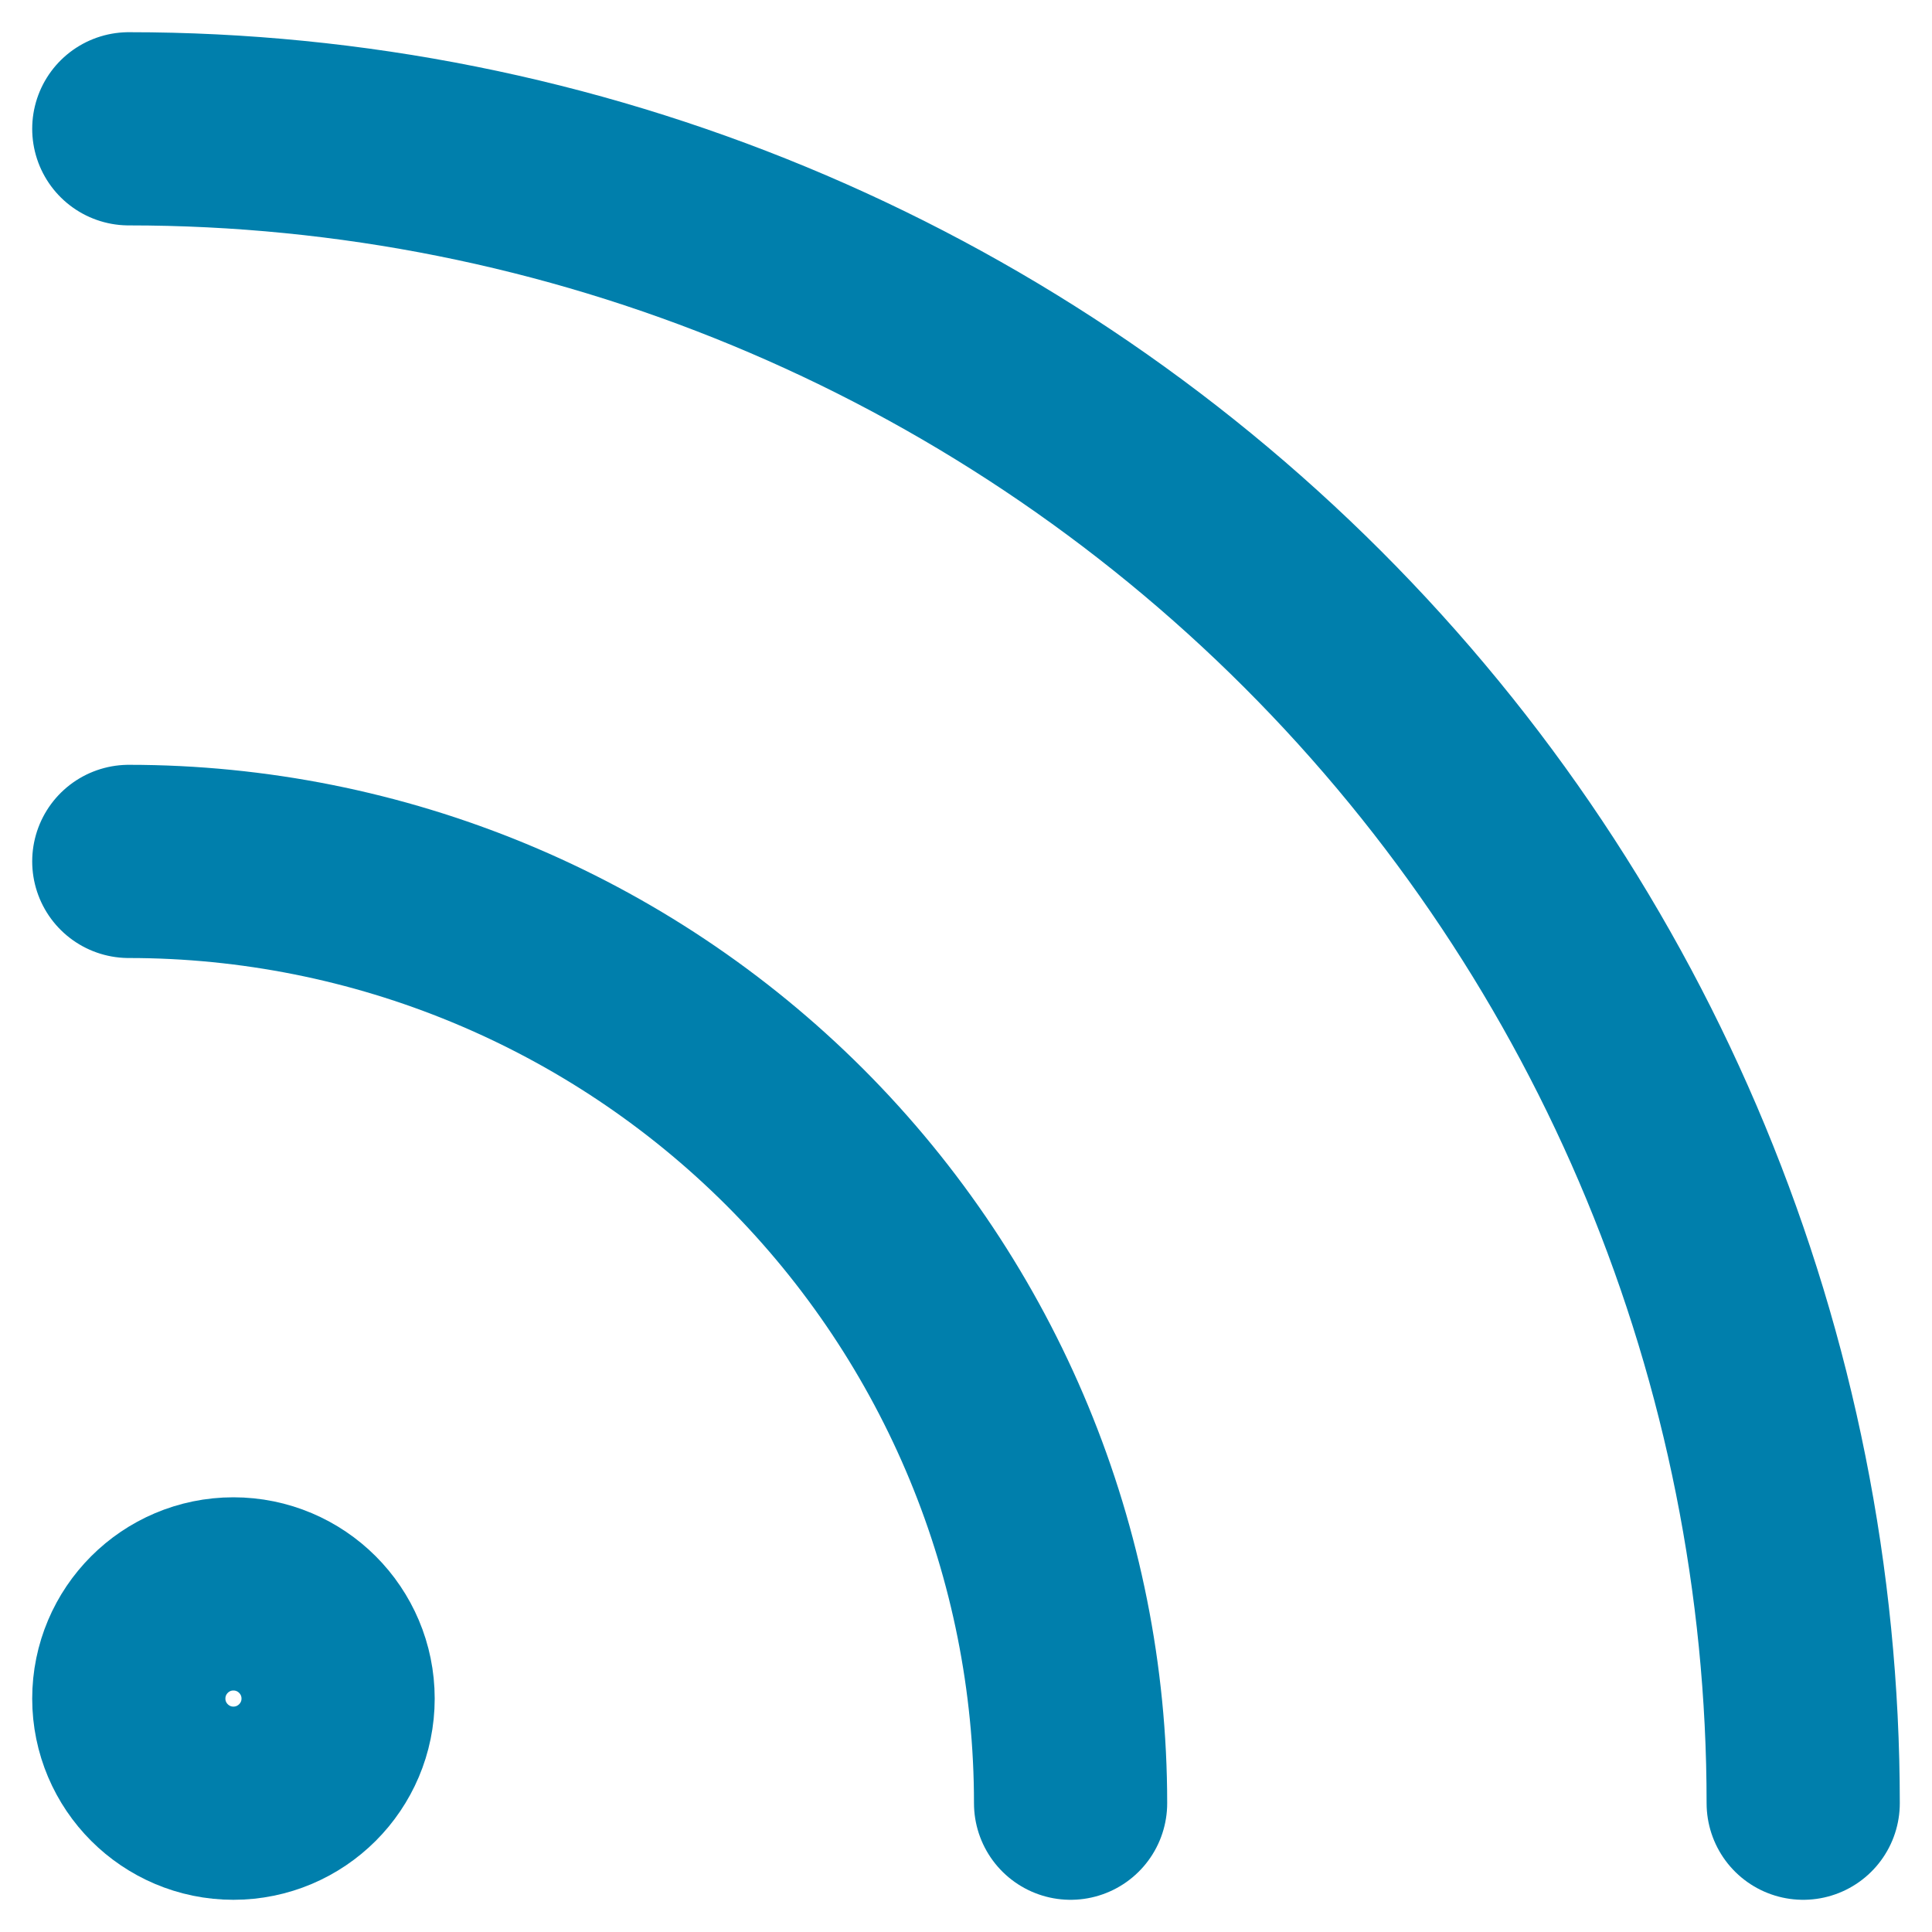
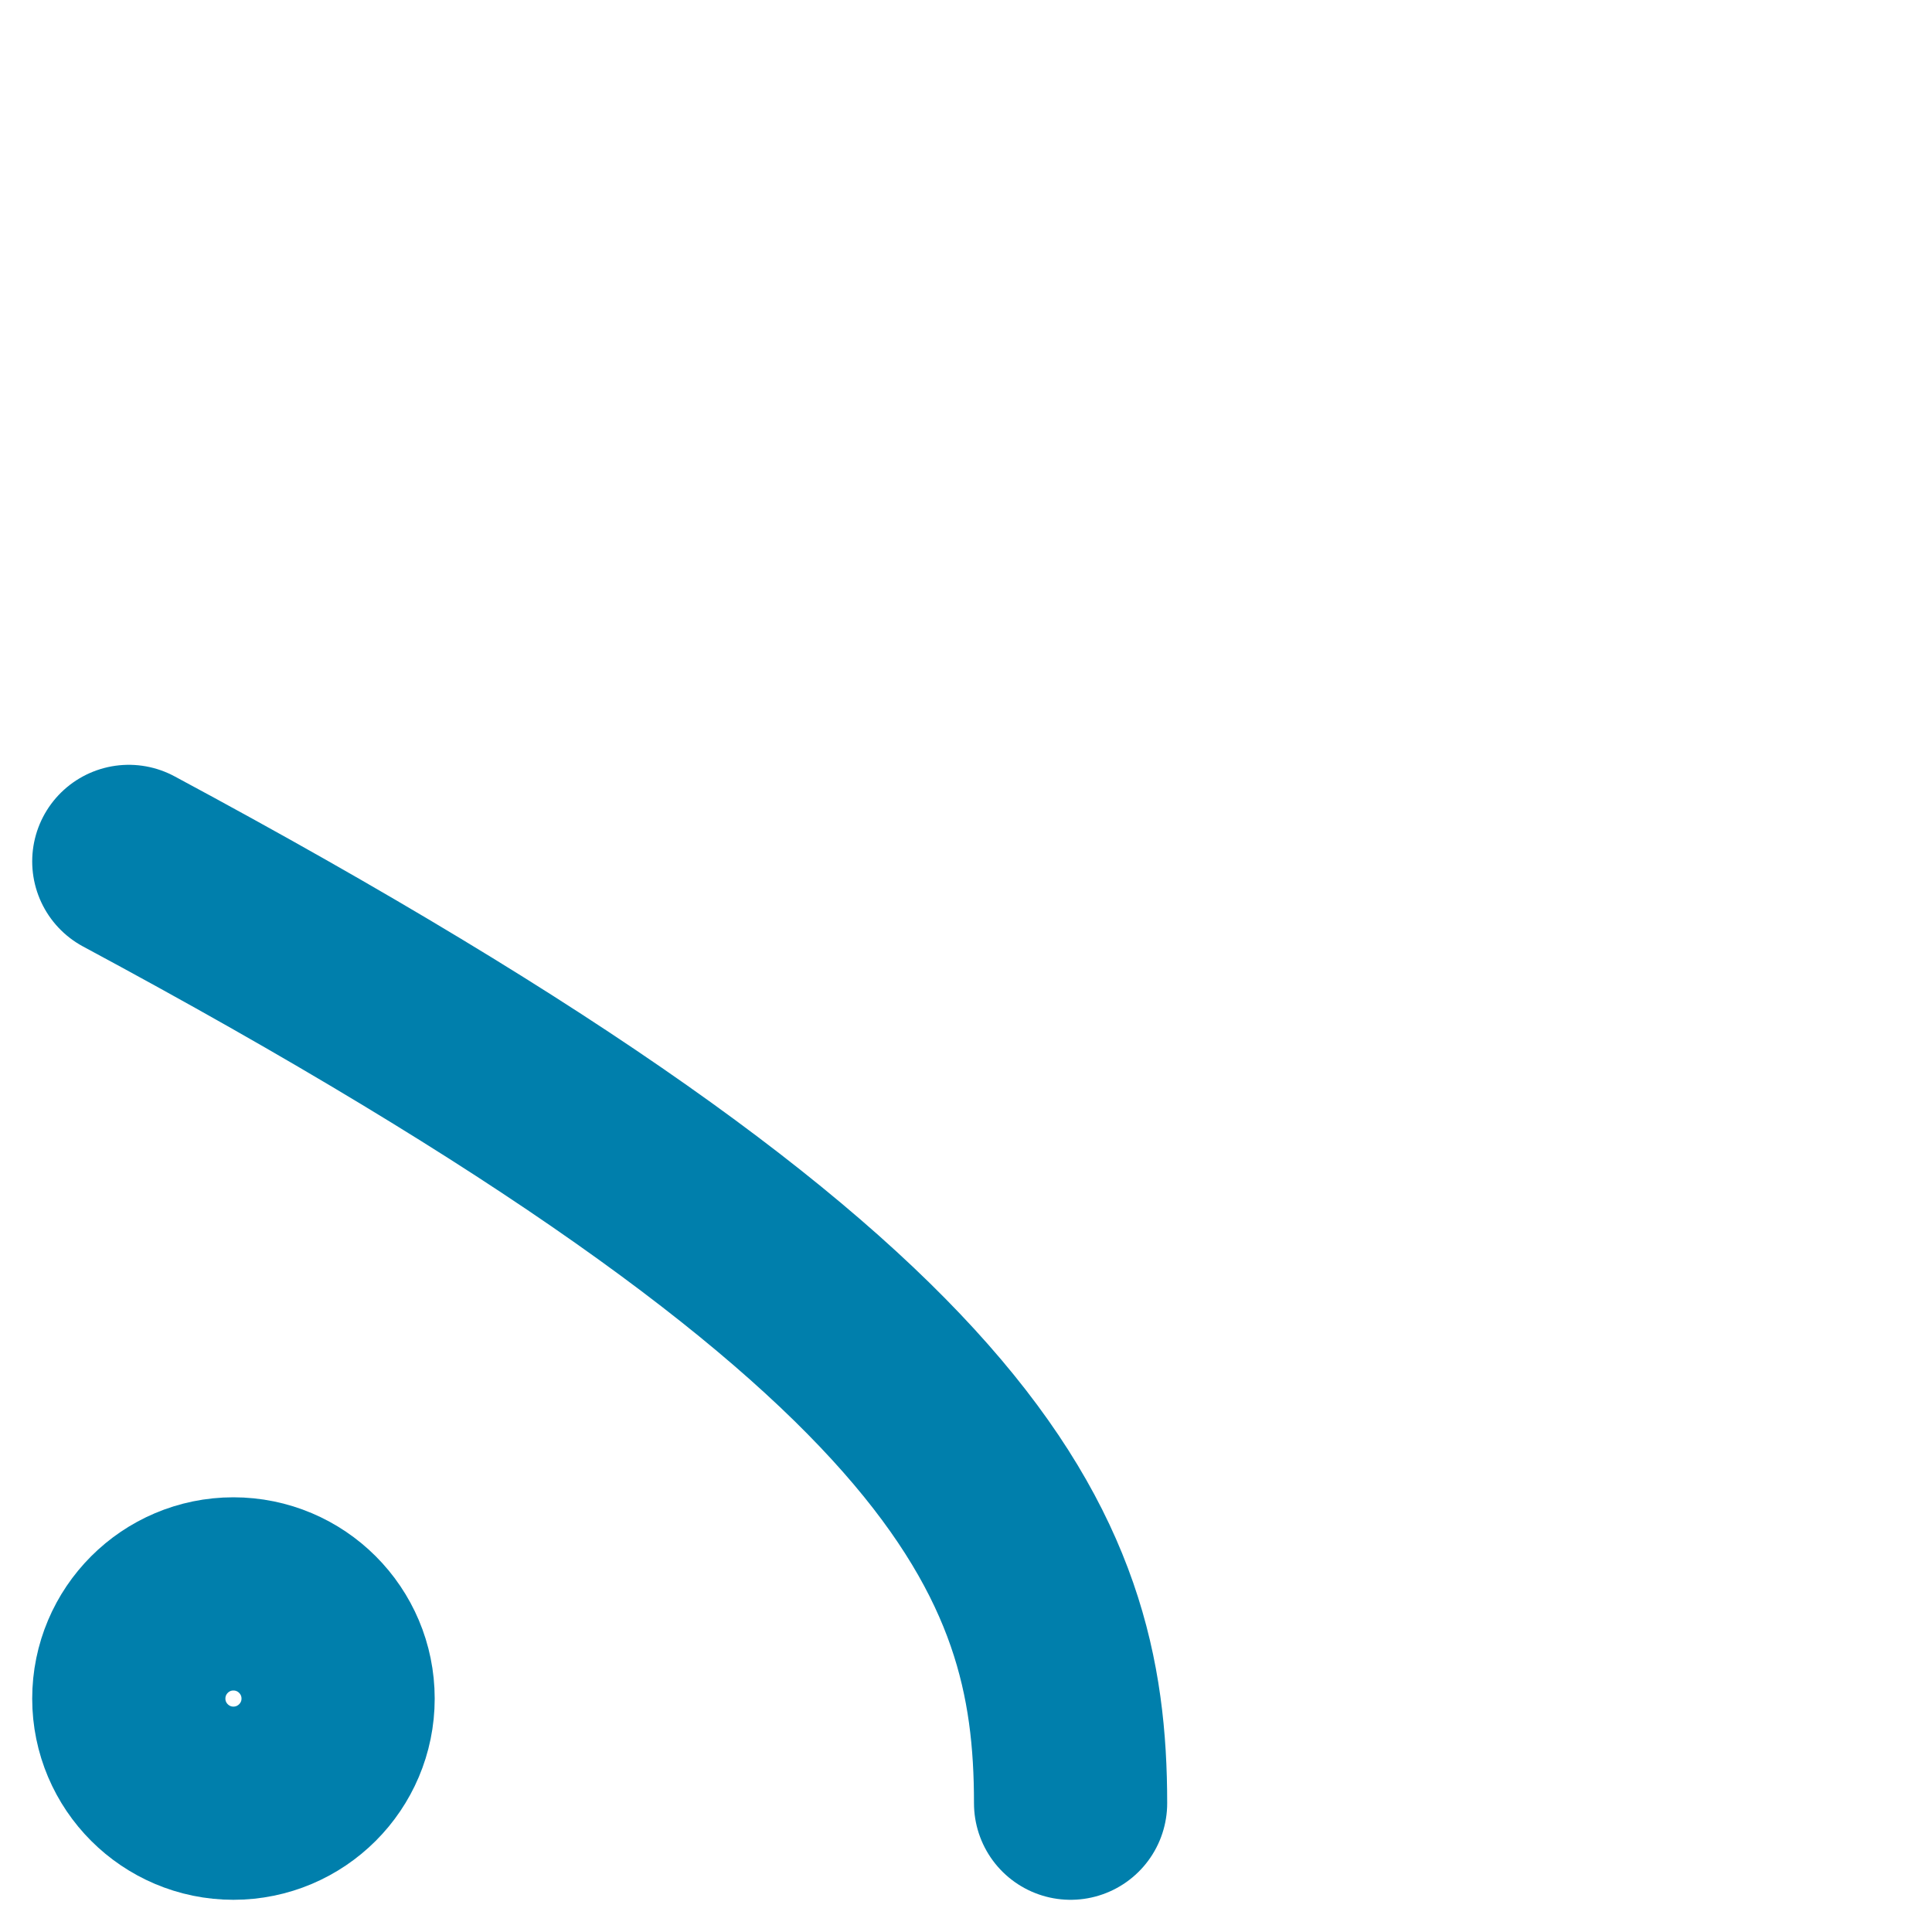
<svg xmlns="http://www.w3.org/2000/svg" width="15" height="15" viewBox="0 0 15 15" fill="none">
-   <path d="M1 6.688C2.939 6.688 4.799 7.458 6.171 8.829C7.542 10.201 8.312 12.061 8.312 14" stroke="#007FAC" stroke-width="1.5" stroke-linecap="round" stroke-linejoin="round" />
-   <path d="M1 1C4.448 1 7.754 2.37 10.192 4.808C12.63 7.246 14 10.552 14 14" stroke="#007FAC" stroke-width="1.5" stroke-linecap="round" stroke-linejoin="round" />
+   <path d="M1 6.688C7.542 10.201 8.312 12.061 8.312 14" stroke="#007FAC" stroke-width="1.5" stroke-linecap="round" stroke-linejoin="round" />
  <path d="M1.812 14C2.261 14 2.625 13.636 2.625 13.188C2.625 12.739 2.261 12.375 1.812 12.375C1.364 12.375 1 12.739 1 13.188C1 13.636 1.364 14 1.812 14Z" stroke="#007FAC" stroke-width="1.5" stroke-linecap="round" stroke-linejoin="round" />
</svg>